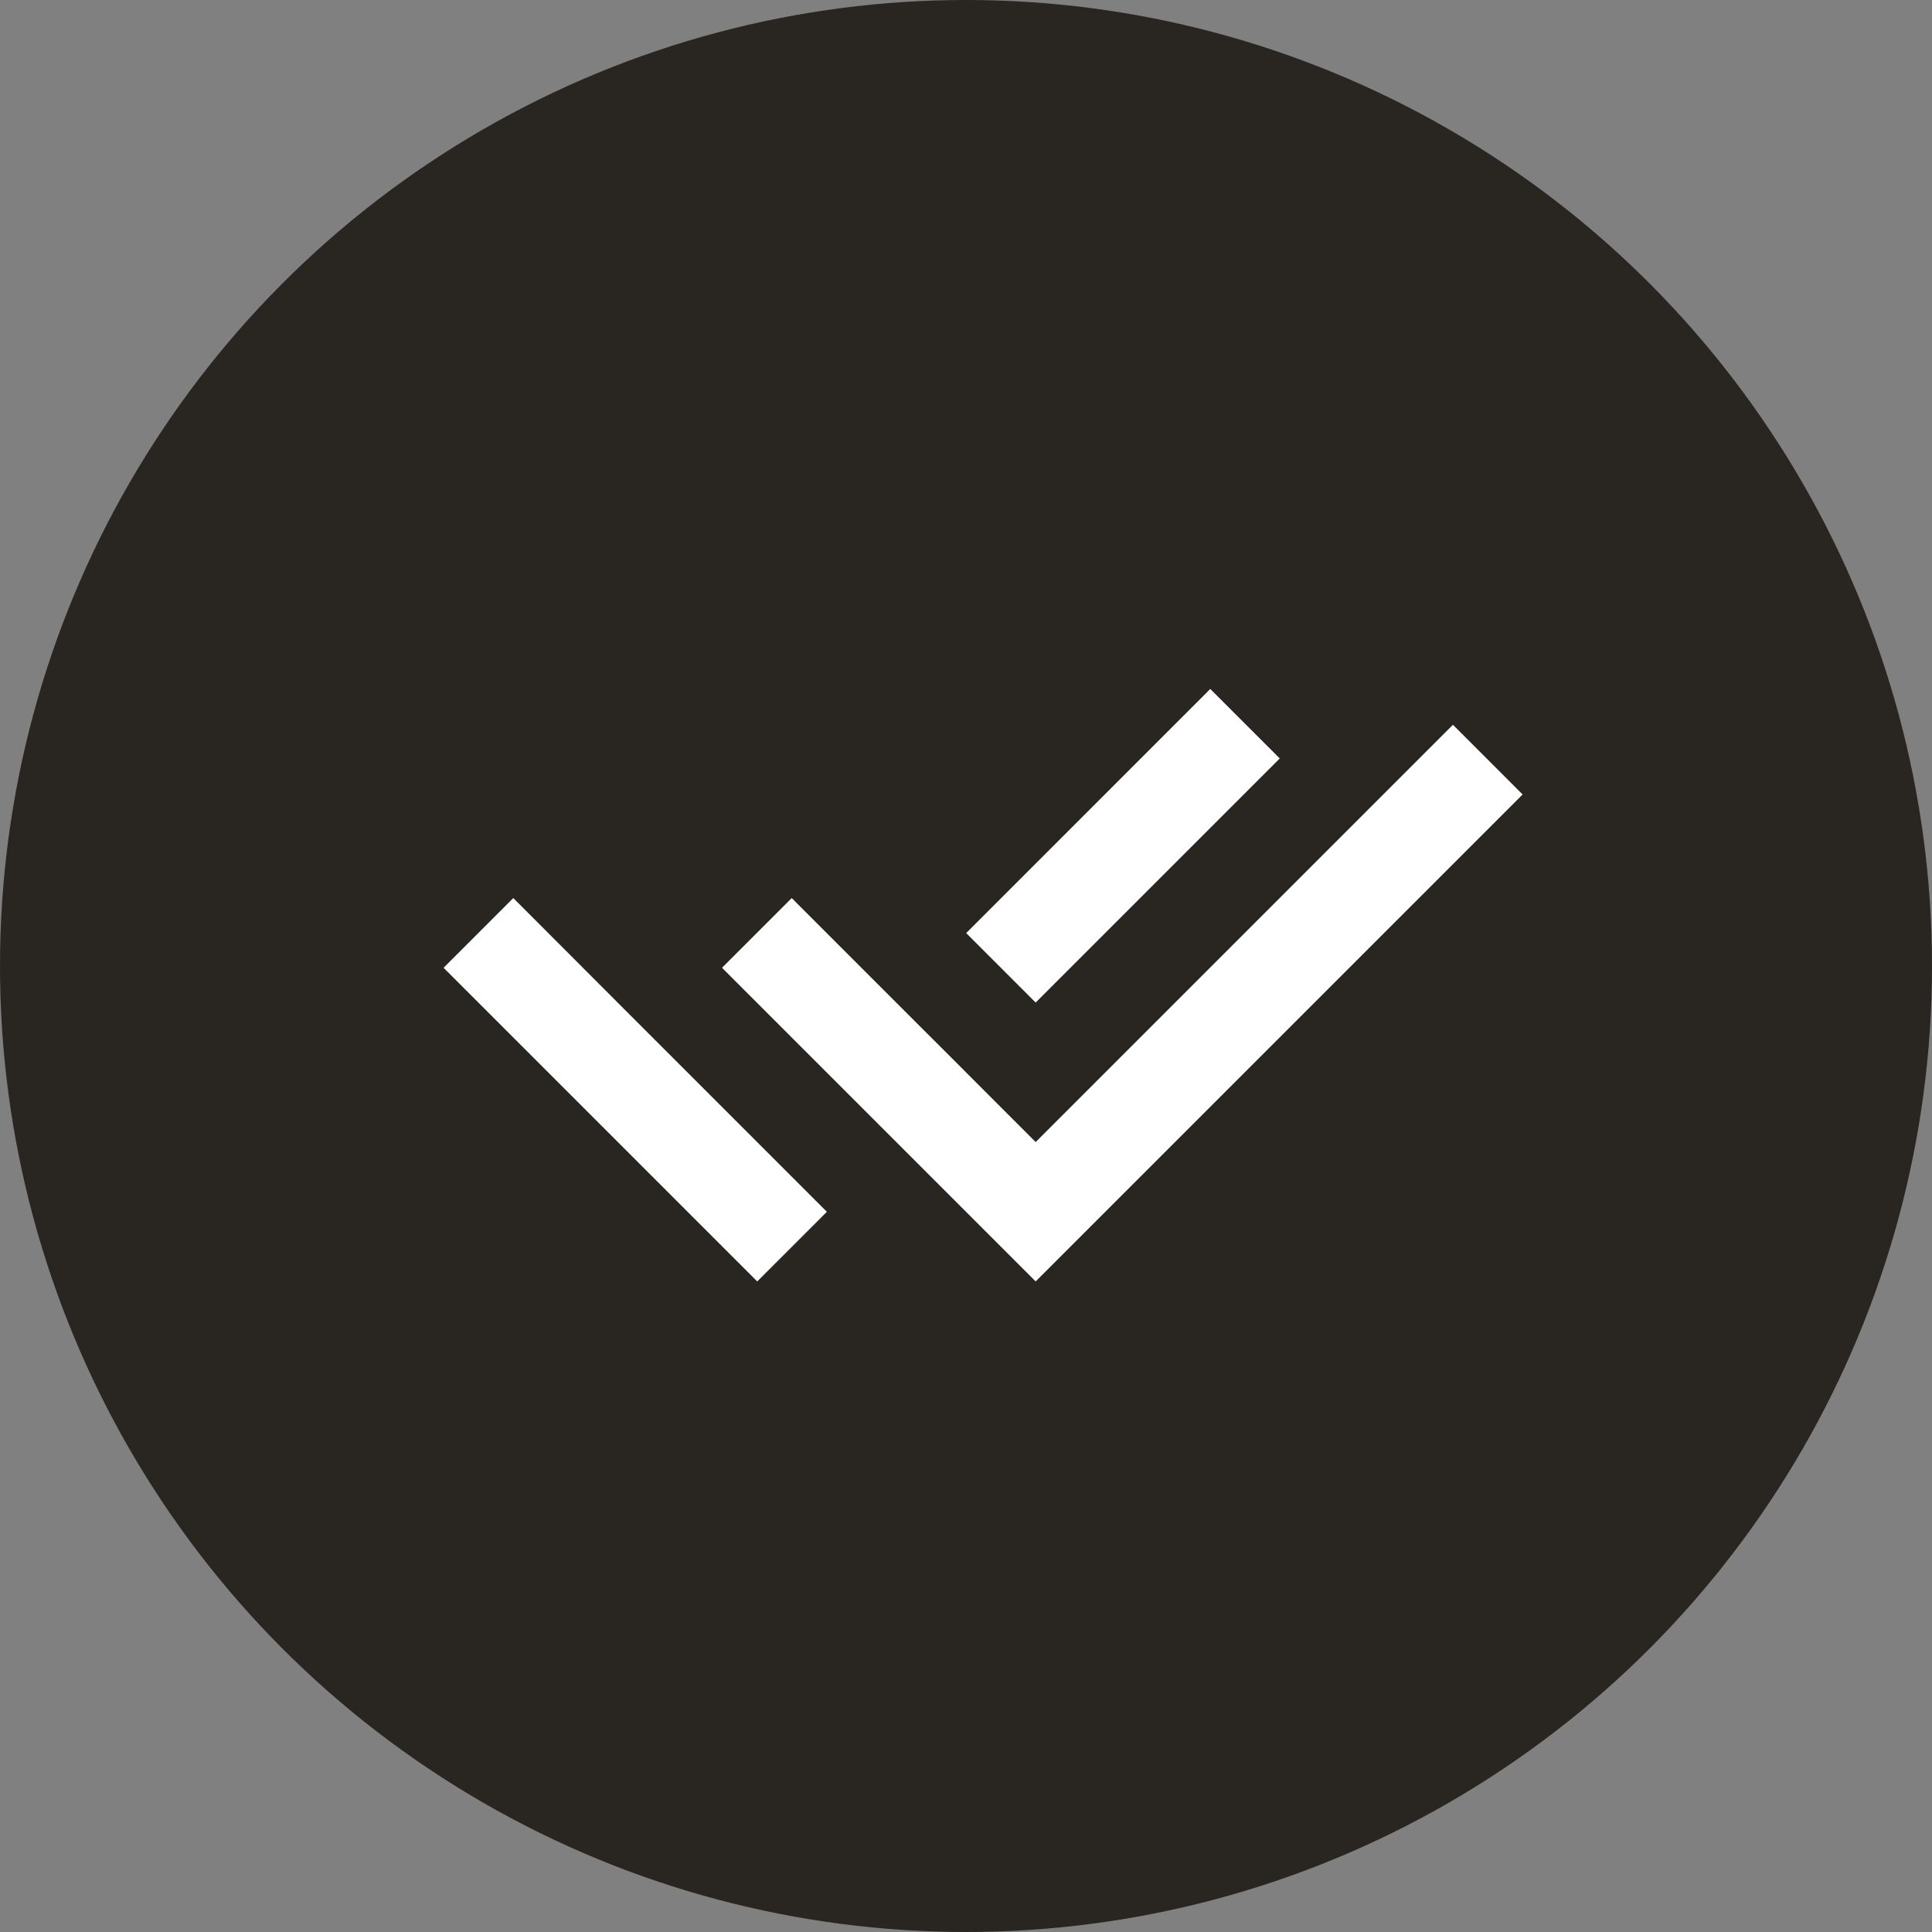
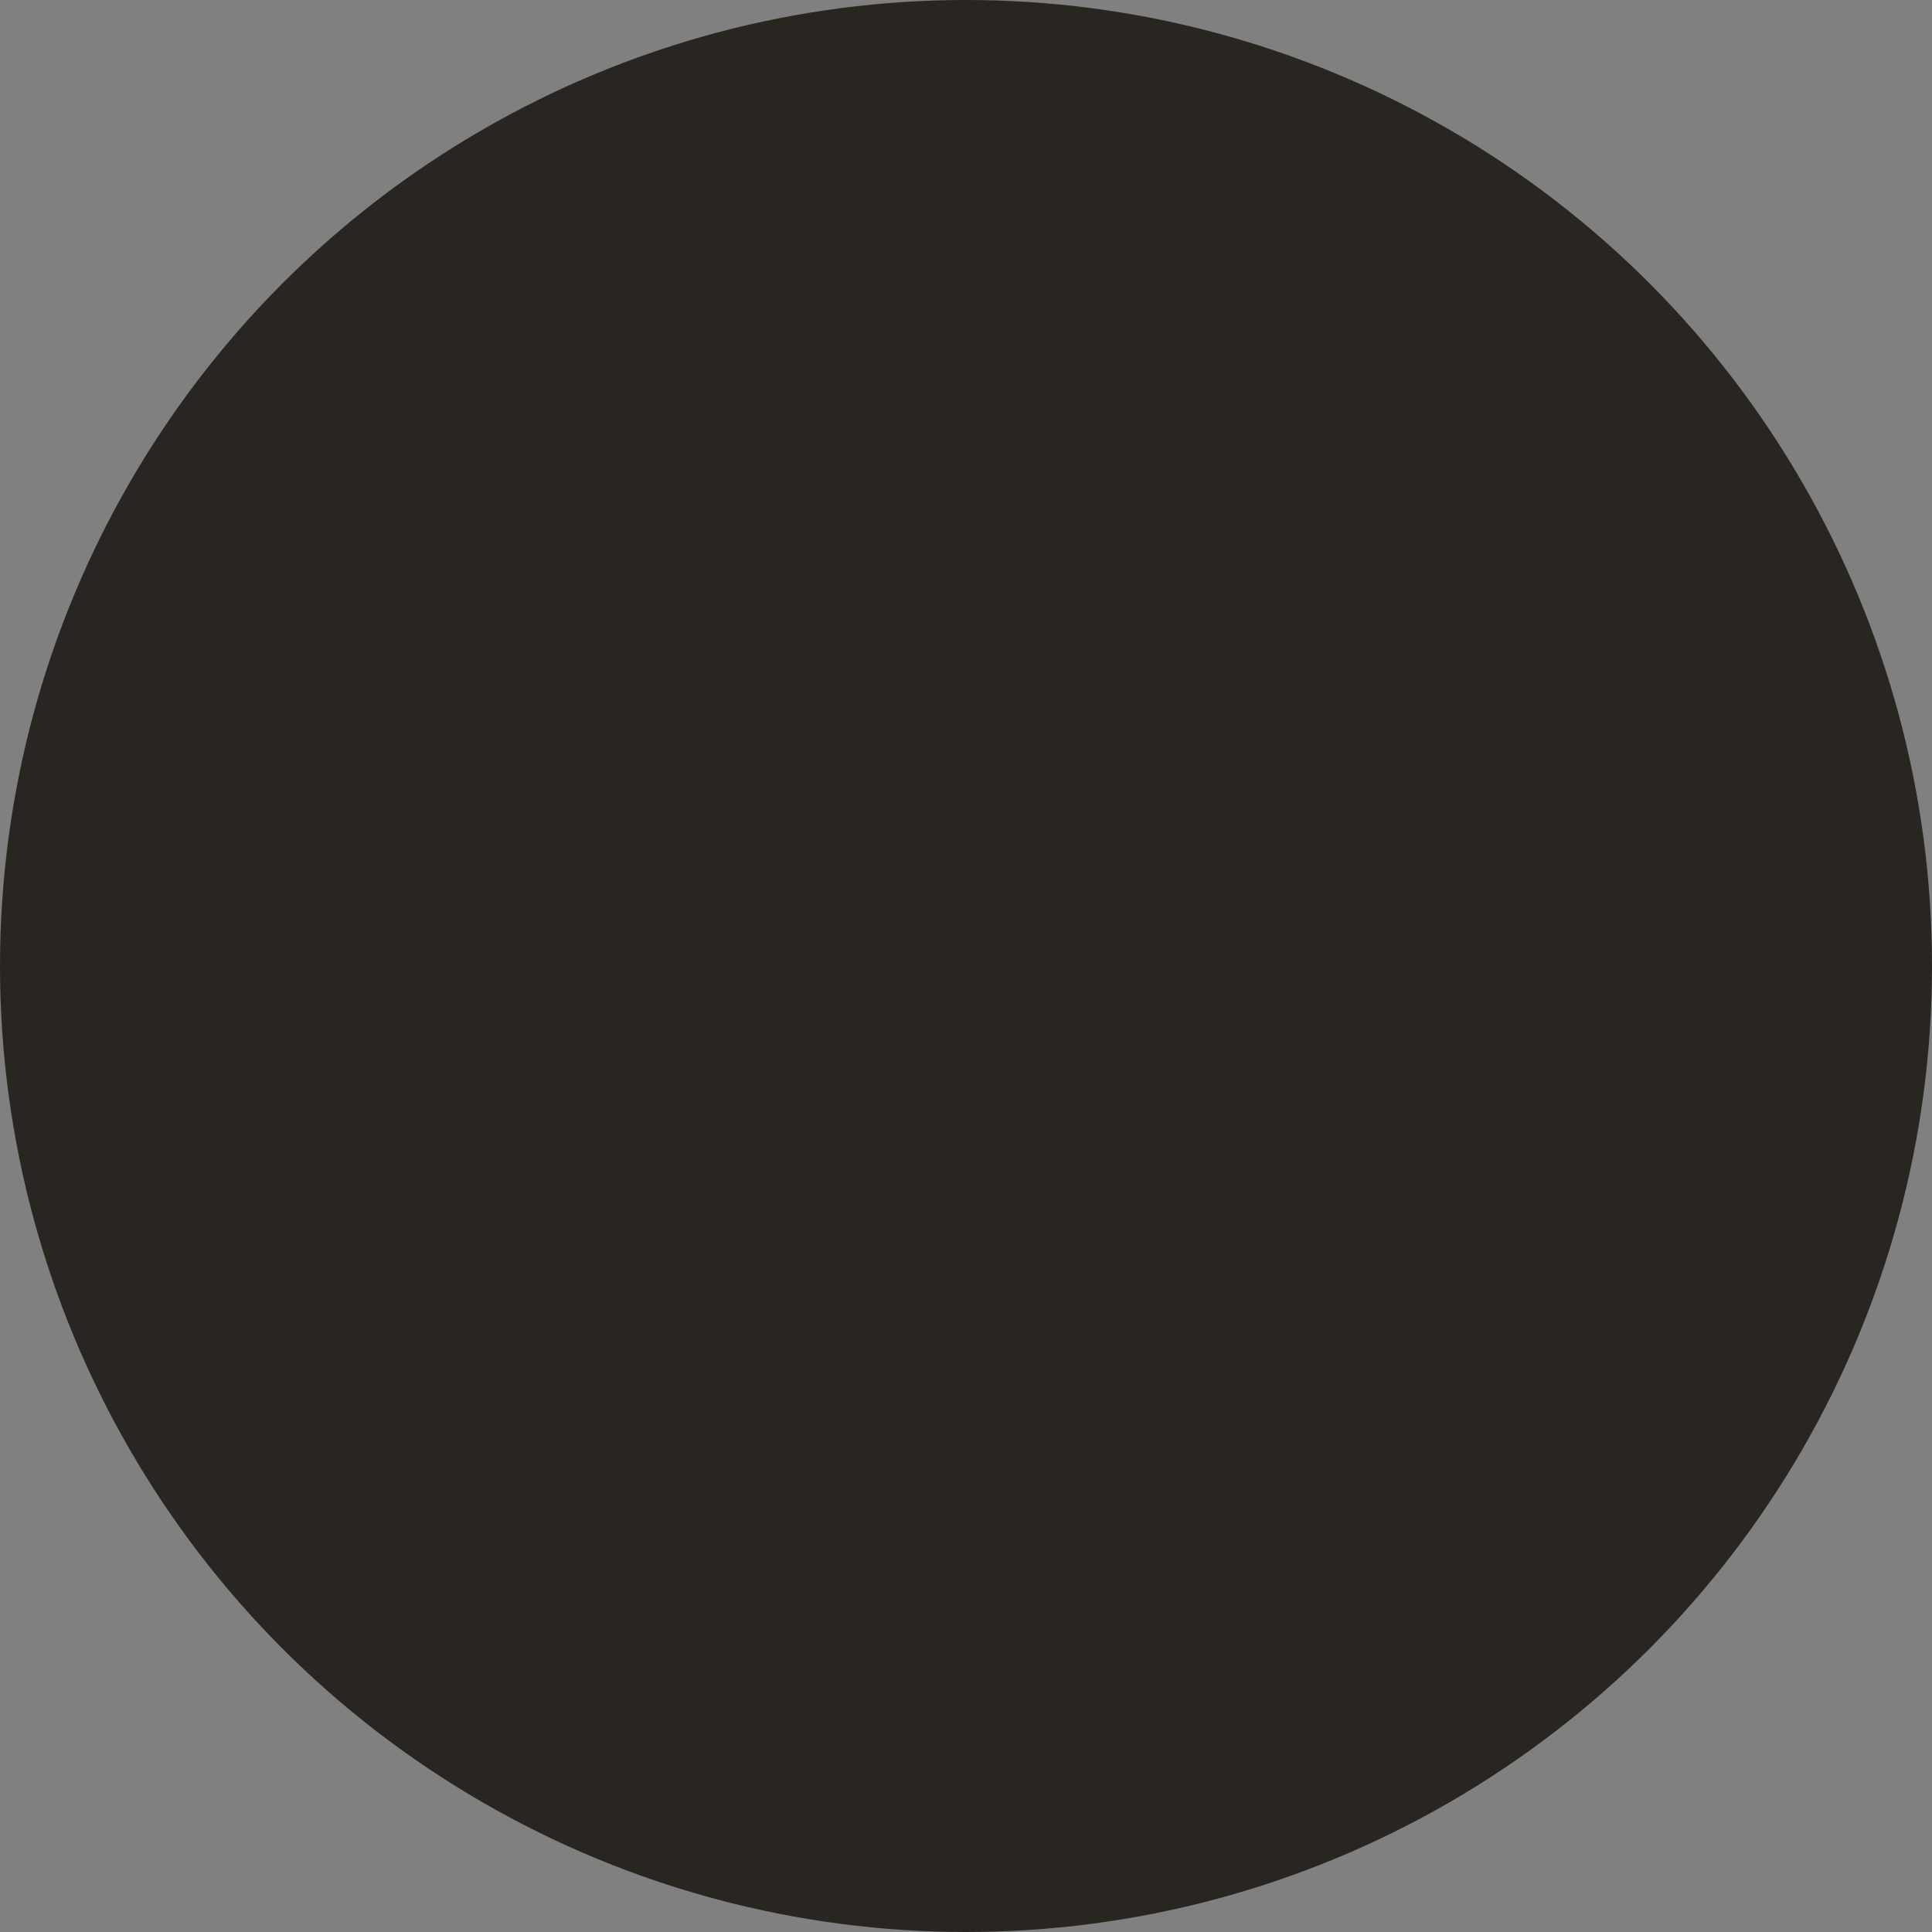
<svg xmlns="http://www.w3.org/2000/svg" width="49" height="49" viewBox="0 0 49 49" fill="none">
  <rect x="0" y="0" width="49" height="49" fill="#808080" stroke="none" />
  <circle cx="24.5" cy="24.5" r="24.5" fill="#292521" />
  <g clip-path="url(#clip0_224_515)">
-     <path d="M24.503 27.2L26.267 28.965L36.85 18.382L38.617 20.15L26.267 32.5L18.312 24.545L20.08 22.777L22.736 25.434L24.503 27.199V27.2ZM24.505 23.665L30.695 17.474L32.458 19.236L26.267 25.427L24.505 23.665ZM20.971 30.734L19.205 32.5L11.25 24.545L13.018 22.777L14.784 24.544L14.783 24.545L20.971 30.734Z" fill="white" />
-   </g>
+     </g>
  <defs>
    <clipPath id="clip0_224_515">
-       <rect width="30" height="30" fill="white" transform="translate(10 10)" />
-     </clipPath>
+       </clipPath>
  </defs>
</svg>